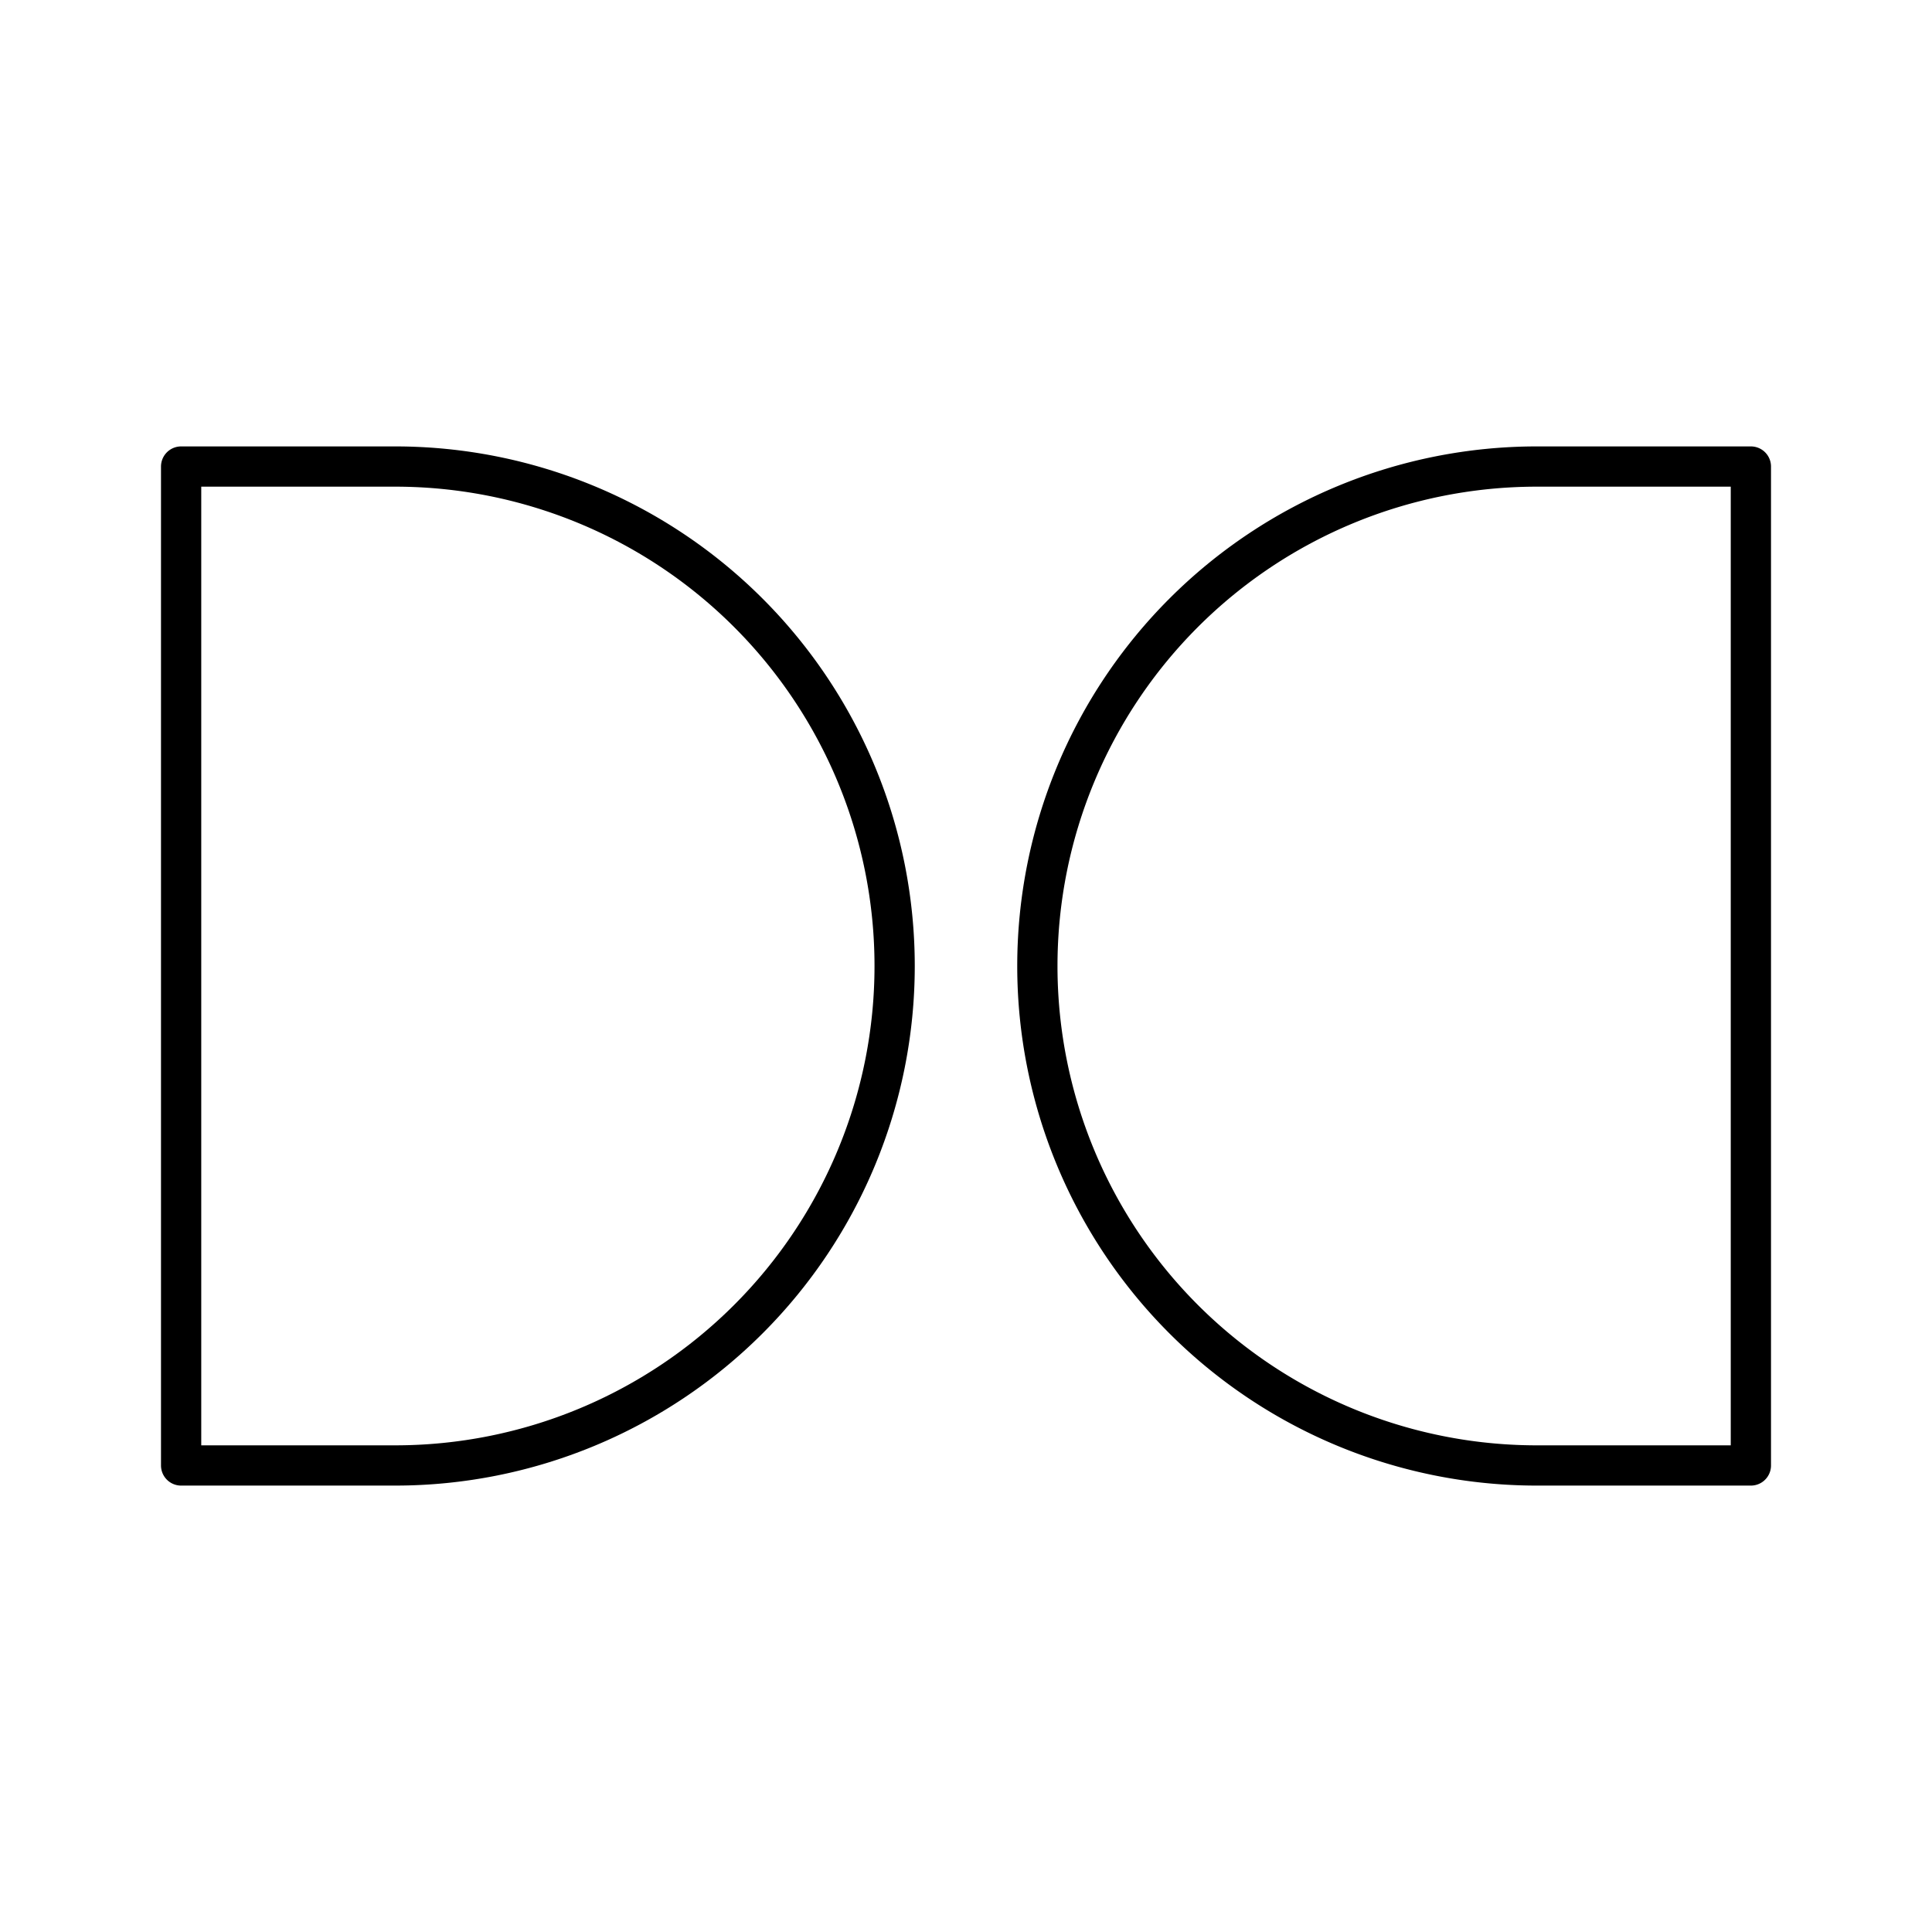
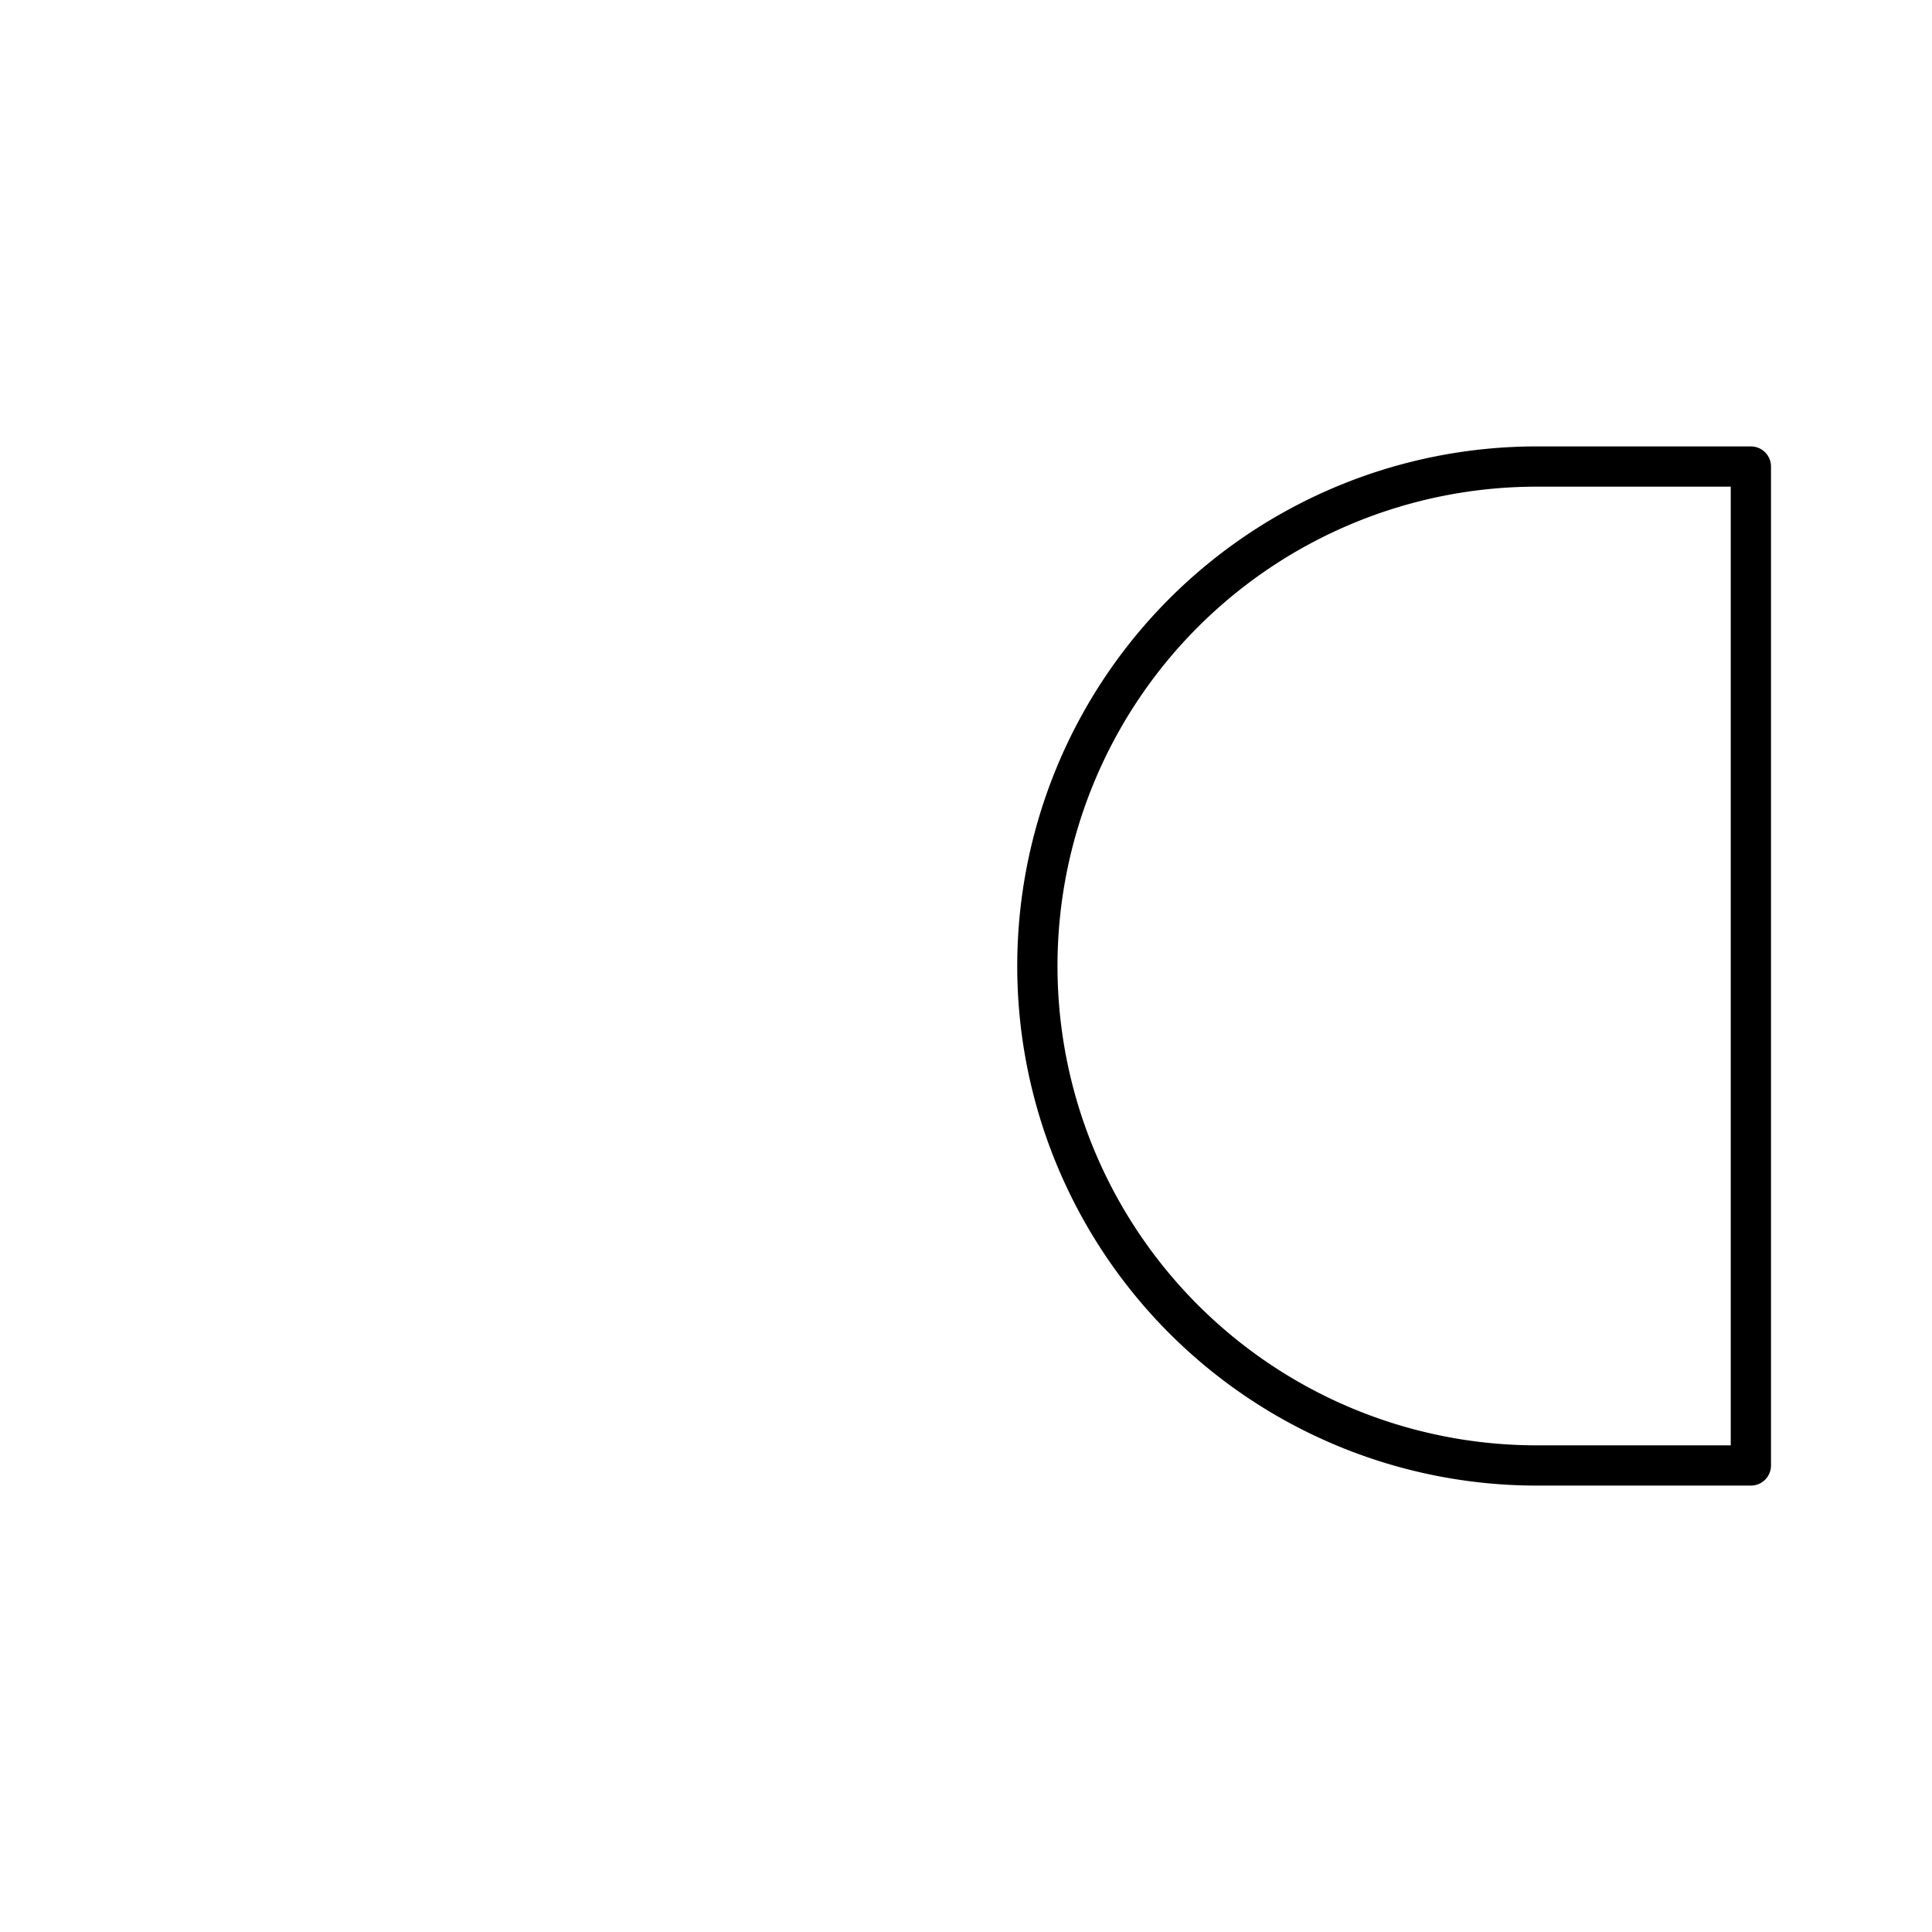
<svg xmlns="http://www.w3.org/2000/svg" width="800px" height="800px" viewBox="0 0 48 48">
  <defs>
    <style>.a{fill:none;stroke:#000000;stroke-linecap:round;stroke-linejoin:round;}</style>
  </defs>
  <path class="a" d="M38.182,11.591H43.5a0,0,0,0,1,0,0V36.409a0,0,0,0,1,0,0H38.182A12.409,12.409,0,0,1,25.773,24v0A12.409,12.409,0,0,1,38.182,11.591Z" />
-   <path class="a" d="M16.909,11.591h5.318a0,0,0,0,1,0,0V36.409a0,0,0,0,1,0,0H16.909A12.409,12.409,0,0,1,4.5,24v0A12.409,12.409,0,0,1,16.909,11.591Z" transform="translate(26.727 48) rotate(180)" />
</svg>